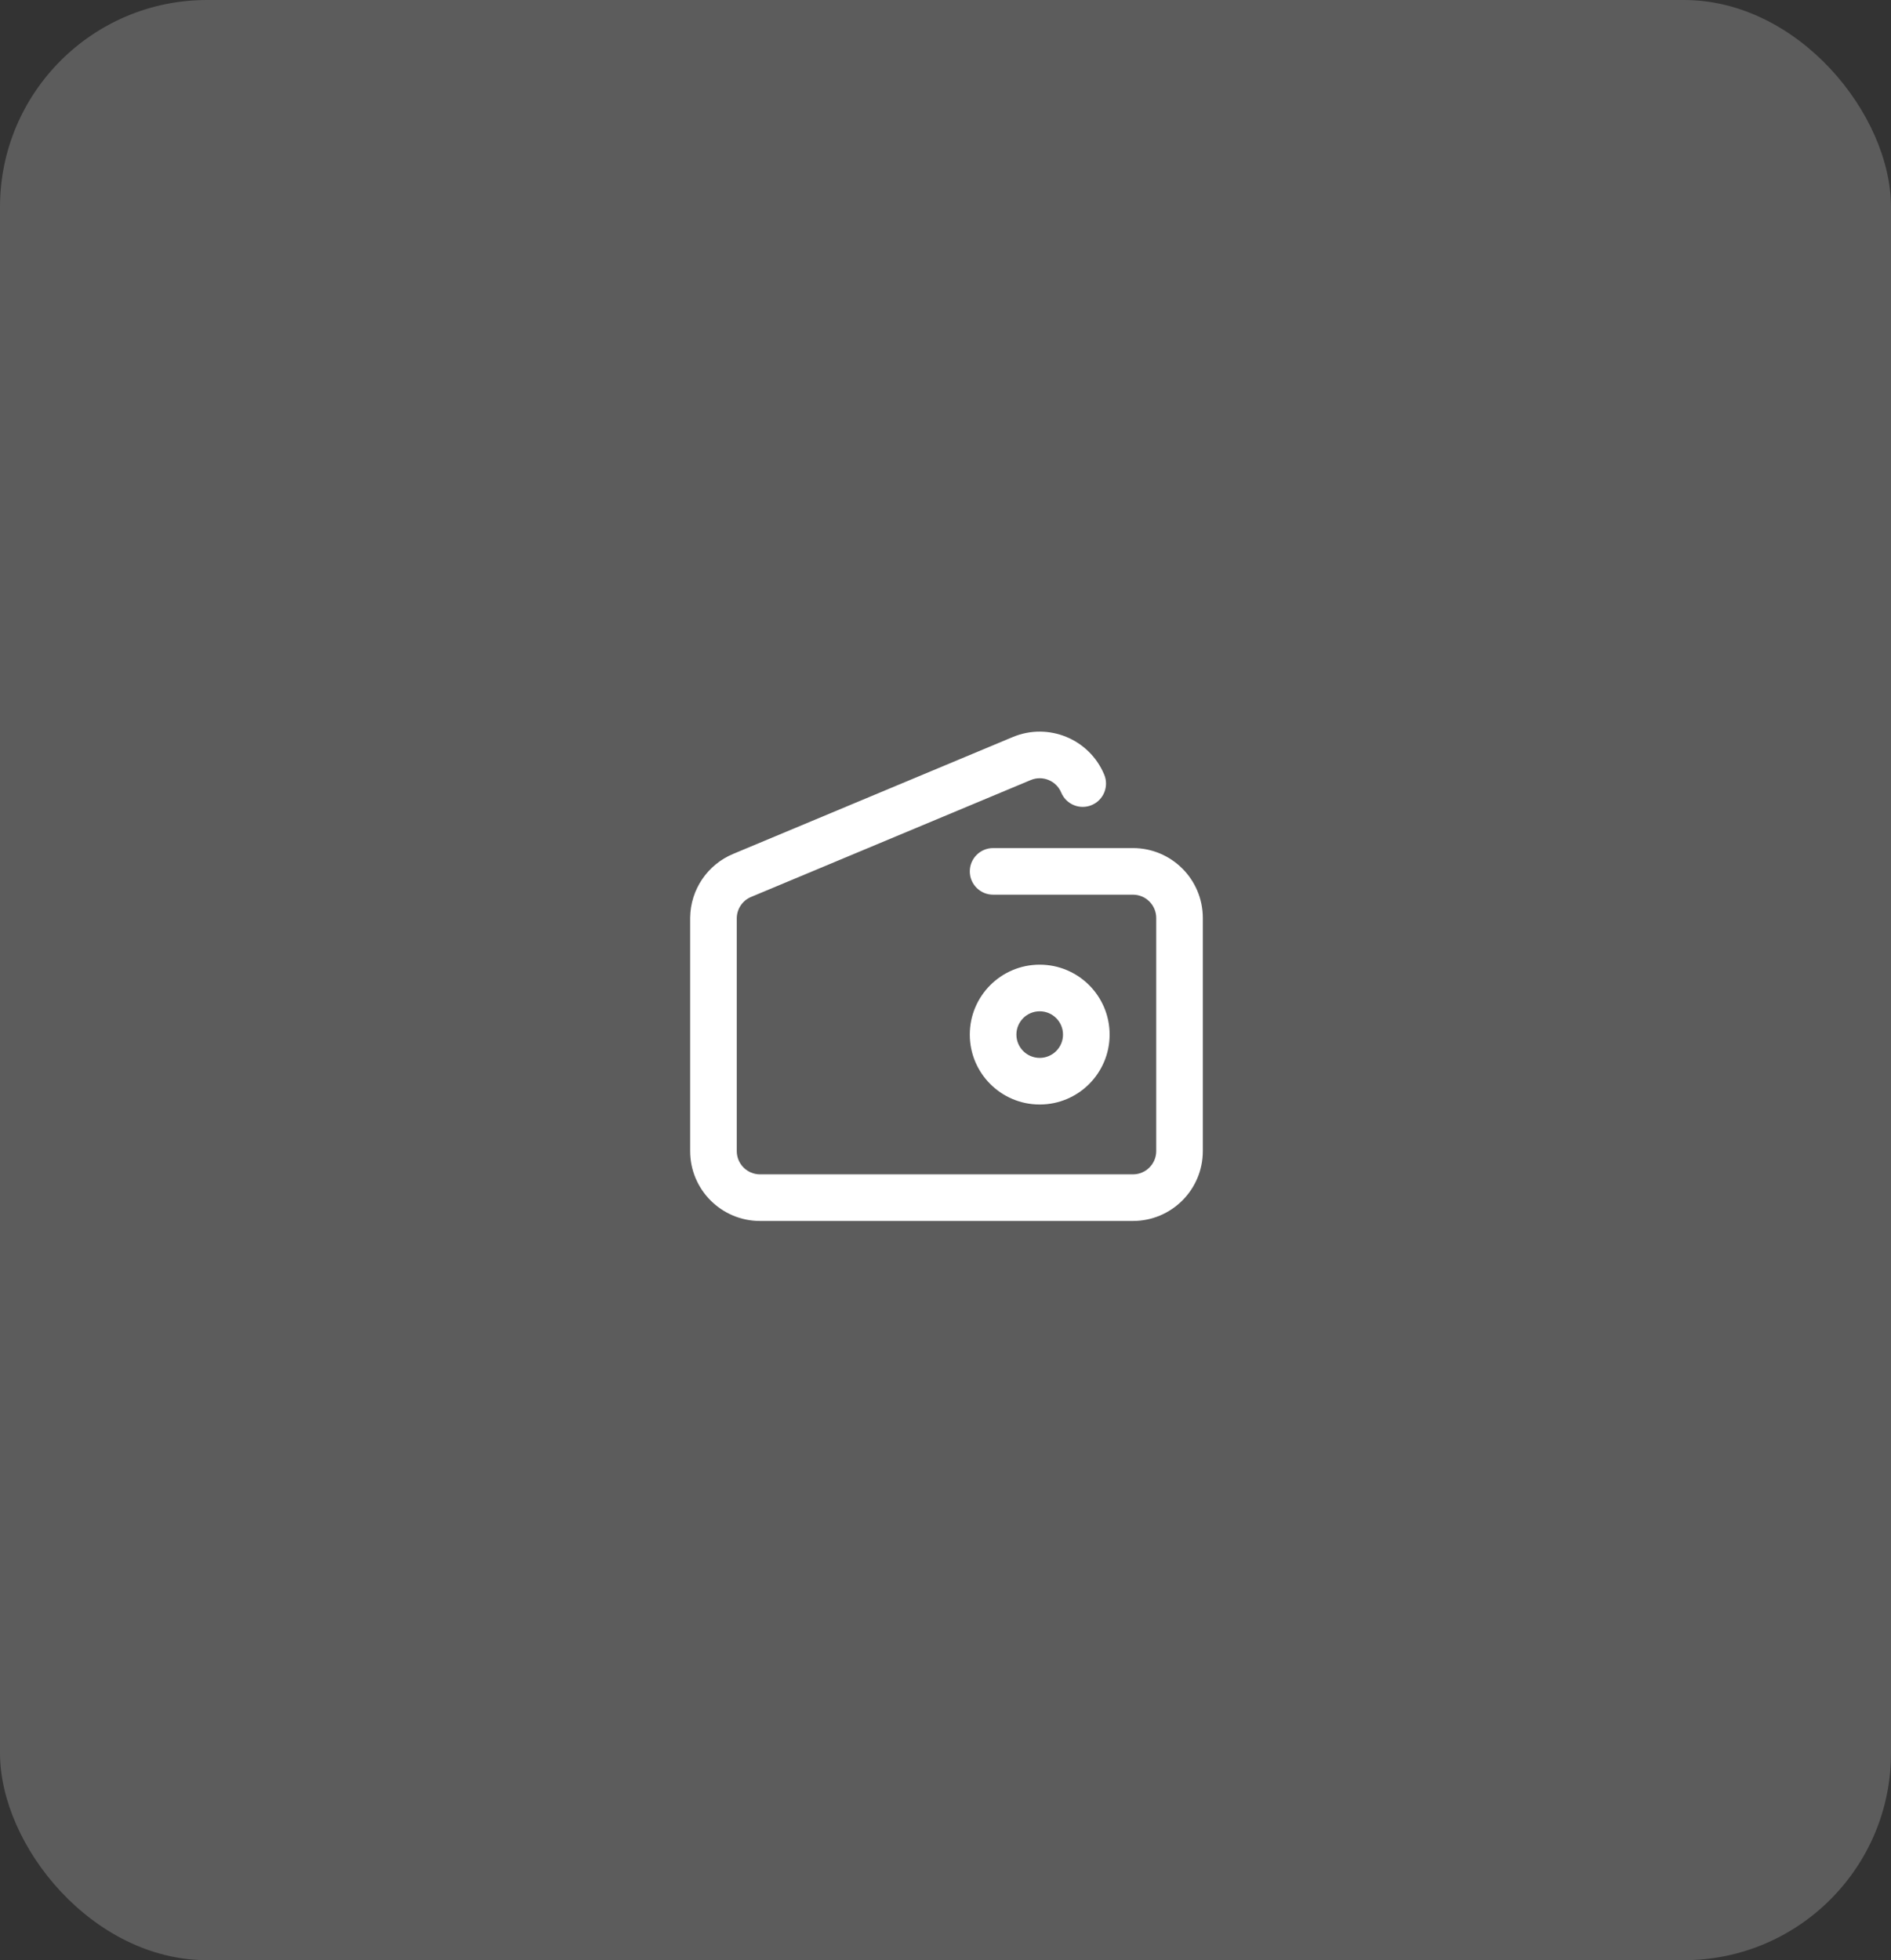
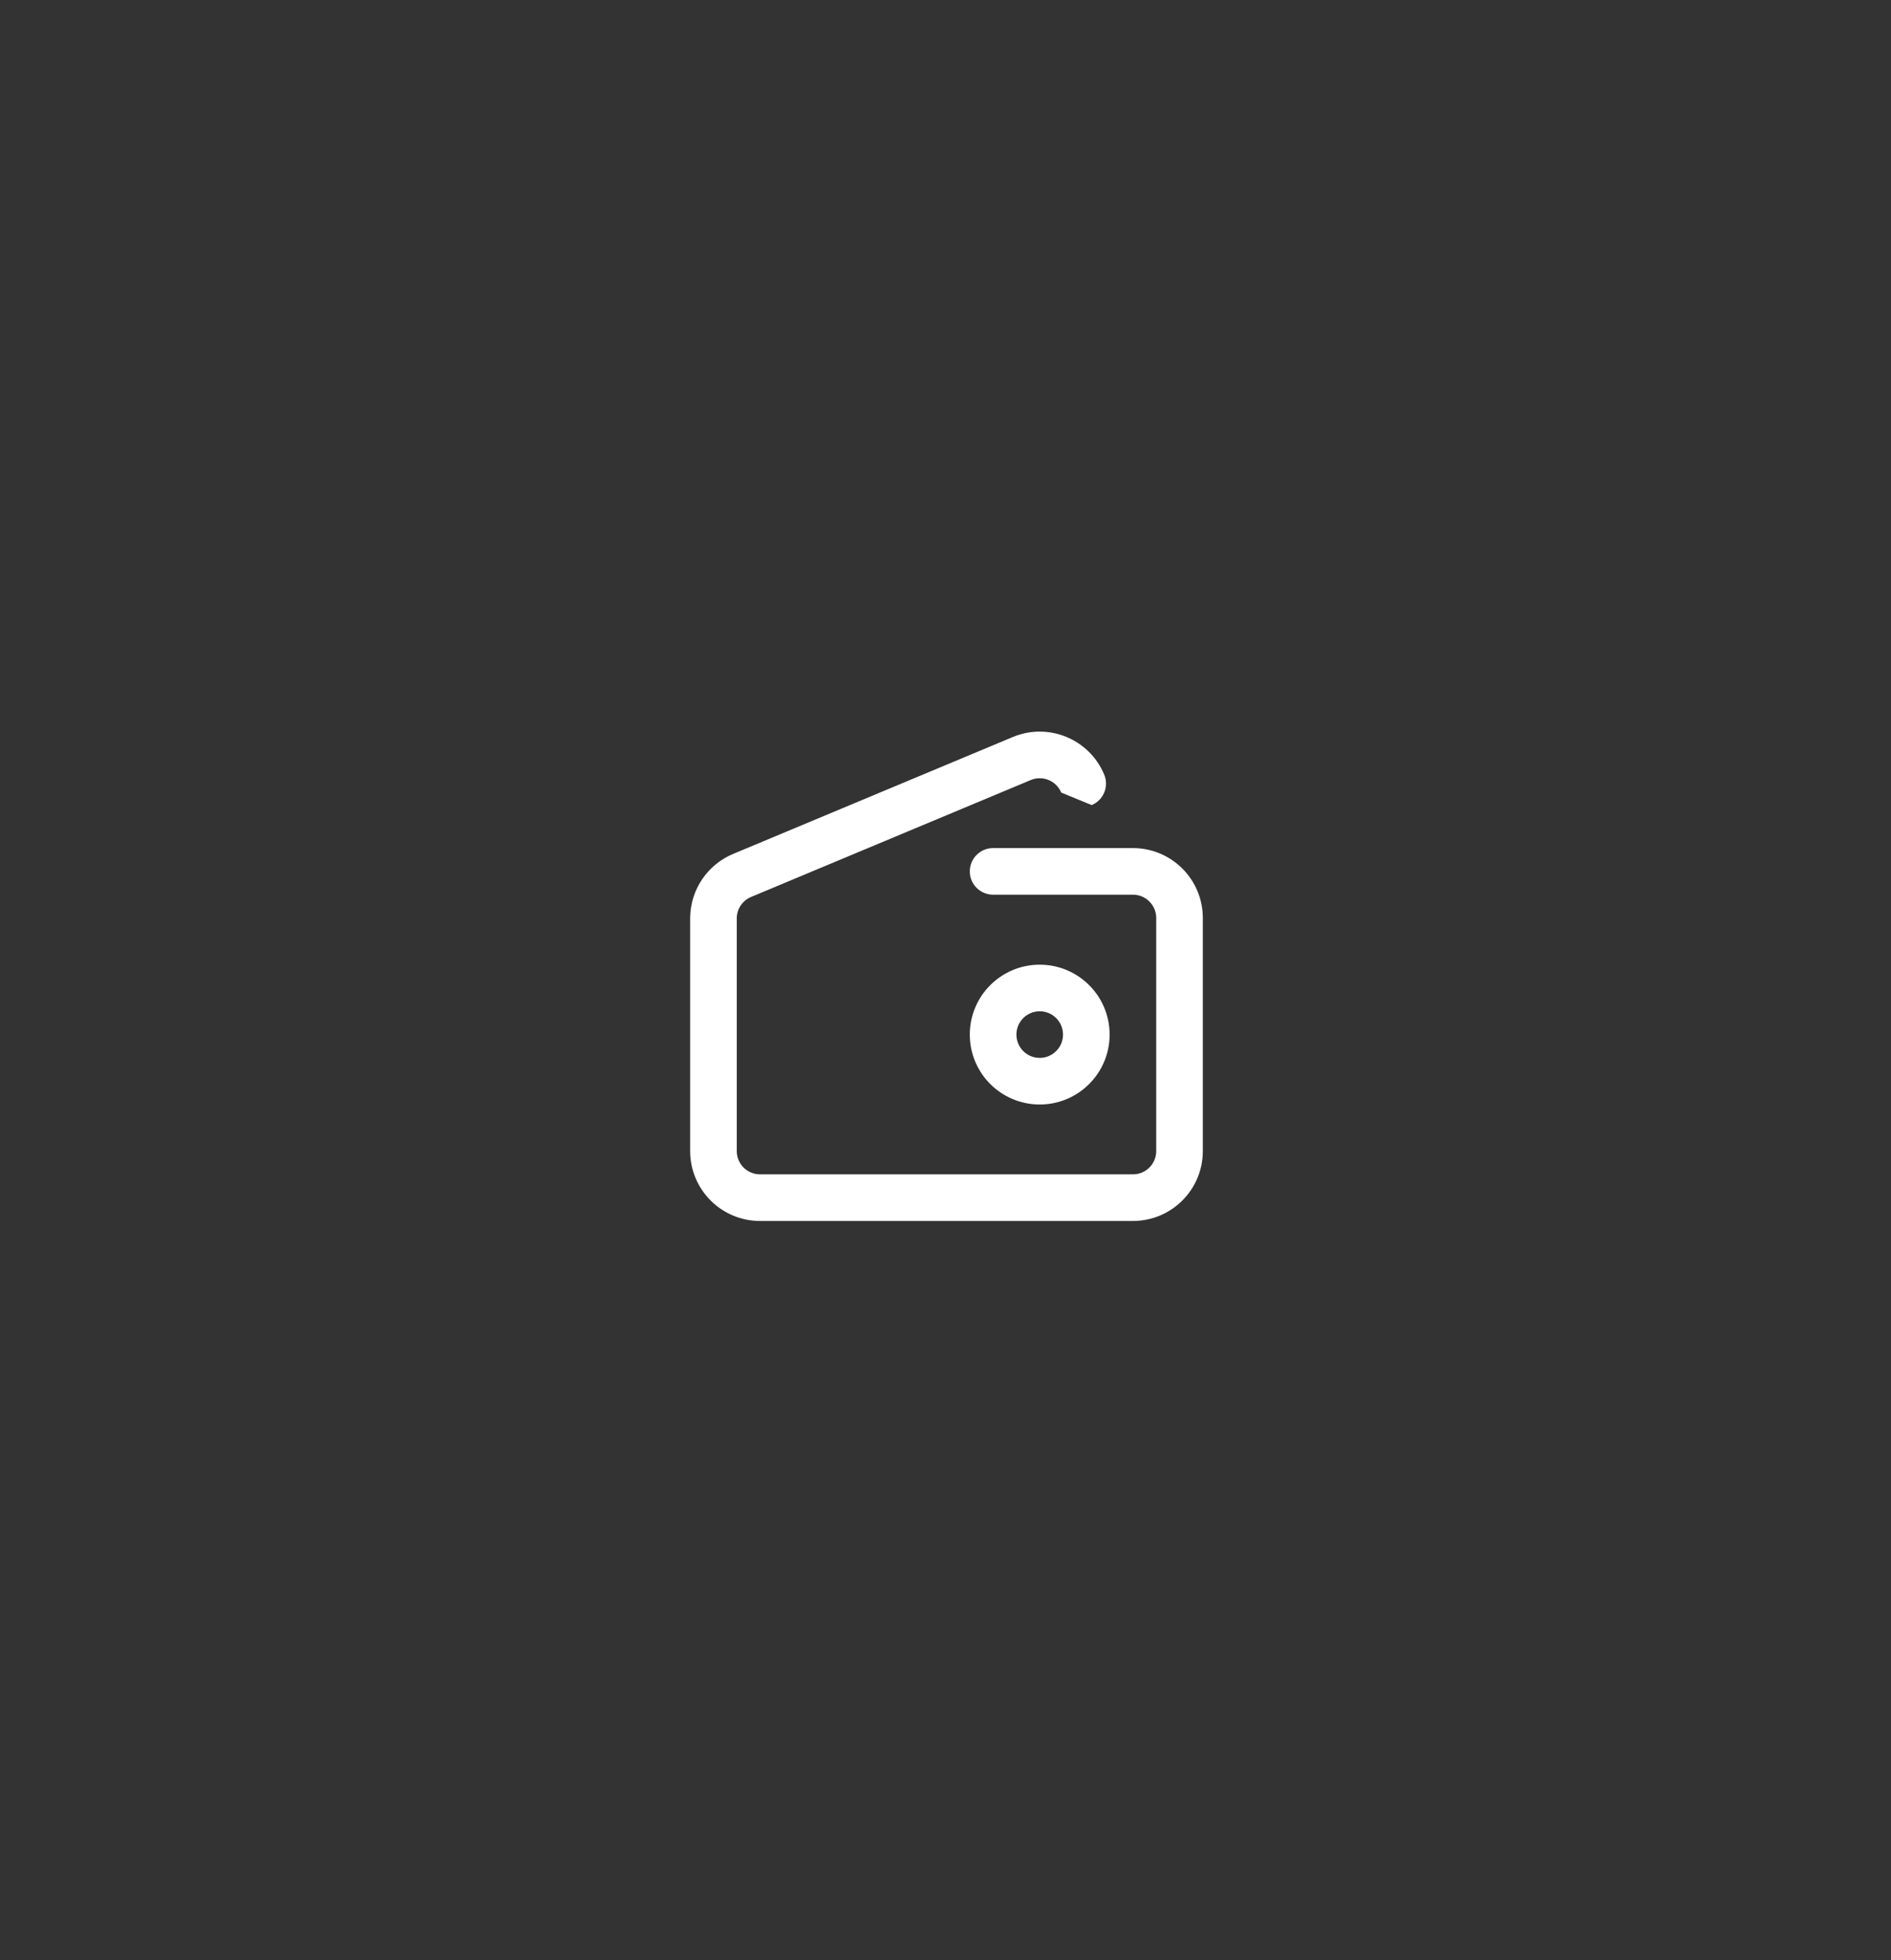
<svg xmlns="http://www.w3.org/2000/svg" width="137" height="142" viewBox="0 0 137 142" fill="none">
  <rect x="0" y="0" width="137" height="142" fill="#333333" stroke="none" />
-   <rect width="137" height="142" rx="15" fill="white" fill-opacity="0.2" />
-   <path fill-rule="evenodd" clip-rule="evenodd" d="M76.883 57.415C76.523 56.555 75.534 56.149 74.674 56.509L54.414 64.977C53.786 65.239 53.377 65.854 53.377 66.534V83.385C53.377 84.317 54.133 85.073 55.065 85.073H82.078C83.011 85.073 83.767 84.317 83.767 83.385V66.502C83.767 65.569 83.011 64.813 82.078 64.813H71.948C71.016 64.813 70.26 64.058 70.26 63.125C70.26 62.193 71.016 61.437 71.948 61.437H82.078C84.876 61.437 87.143 63.704 87.143 66.502V83.385C87.143 86.182 84.876 88.45 82.078 88.45H55.065C52.268 88.45 50 86.182 50 83.385V66.502C50 66.487 50 66.471 50.001 66.456C50.032 64.445 51.251 62.639 53.112 61.861L73.372 53.393C75.953 52.314 78.919 53.532 79.998 56.113C80.358 56.973 79.952 57.962 79.092 58.322C78.231 58.681 77.242 58.276 76.883 57.415ZM75.325 69.883C72.528 69.883 70.26 72.15 70.26 74.948C70.26 77.745 72.528 80.013 75.325 80.013C78.122 80.013 80.39 77.745 80.39 74.948C80.39 72.15 78.122 69.883 75.325 69.883ZM73.637 74.948C73.637 74.015 74.393 73.26 75.325 73.26C76.257 73.26 77.013 74.015 77.013 74.948C77.013 75.88 76.257 76.636 75.325 76.636C74.393 76.636 73.637 75.88 73.637 74.948Z" fill="white" />
+   <path fill-rule="evenodd" clip-rule="evenodd" d="M76.883 57.415C76.523 56.555 75.534 56.149 74.674 56.509L54.414 64.977C53.786 65.239 53.377 65.854 53.377 66.534V83.385C53.377 84.317 54.133 85.073 55.065 85.073H82.078C83.011 85.073 83.767 84.317 83.767 83.385V66.502C83.767 65.569 83.011 64.813 82.078 64.813H71.948C71.016 64.813 70.26 64.058 70.26 63.125C70.26 62.193 71.016 61.437 71.948 61.437H82.078C84.876 61.437 87.143 63.704 87.143 66.502V83.385C87.143 86.182 84.876 88.45 82.078 88.45H55.065C52.268 88.45 50 86.182 50 83.385V66.502C50 66.487 50 66.471 50.001 66.456C50.032 64.445 51.251 62.639 53.112 61.861L73.372 53.393C75.953 52.314 78.919 53.532 79.998 56.113C80.358 56.973 79.952 57.962 79.092 58.322ZM75.325 69.883C72.528 69.883 70.26 72.15 70.26 74.948C70.26 77.745 72.528 80.013 75.325 80.013C78.122 80.013 80.39 77.745 80.39 74.948C80.39 72.15 78.122 69.883 75.325 69.883ZM73.637 74.948C73.637 74.015 74.393 73.26 75.325 73.26C76.257 73.26 77.013 74.015 77.013 74.948C77.013 75.88 76.257 76.636 75.325 76.636C74.393 76.636 73.637 75.88 73.637 74.948Z" fill="white" />
</svg>